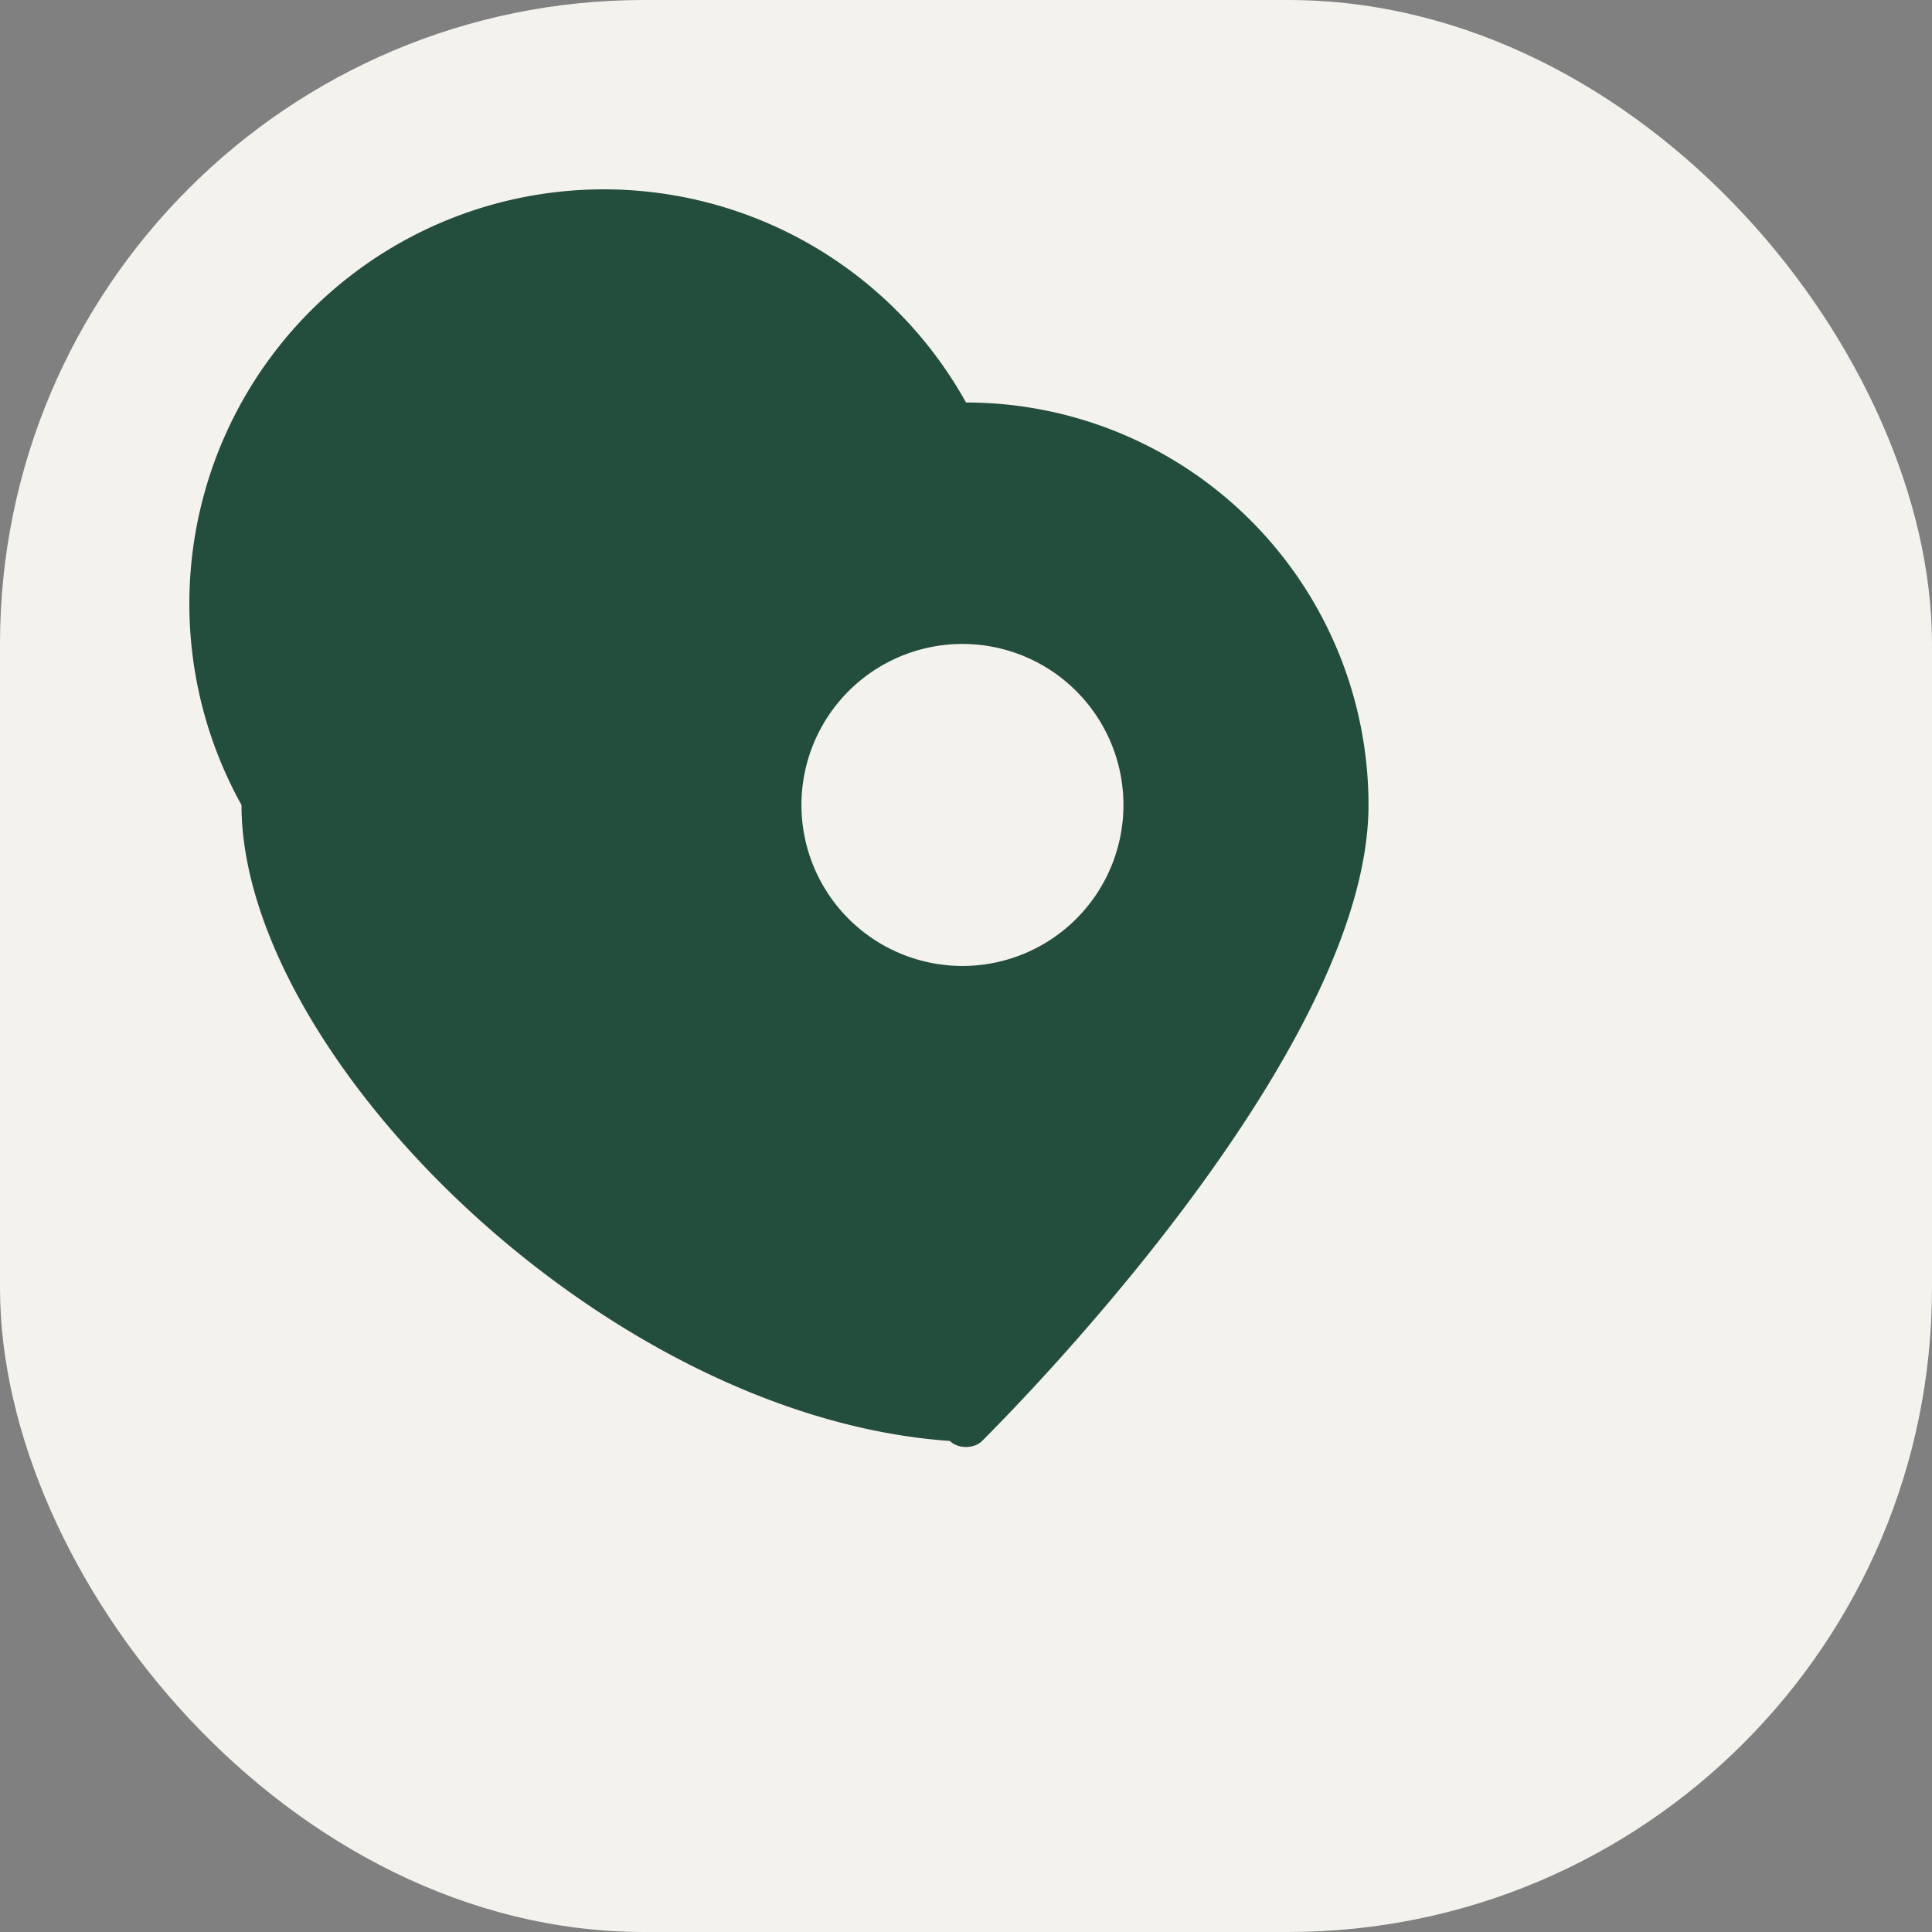
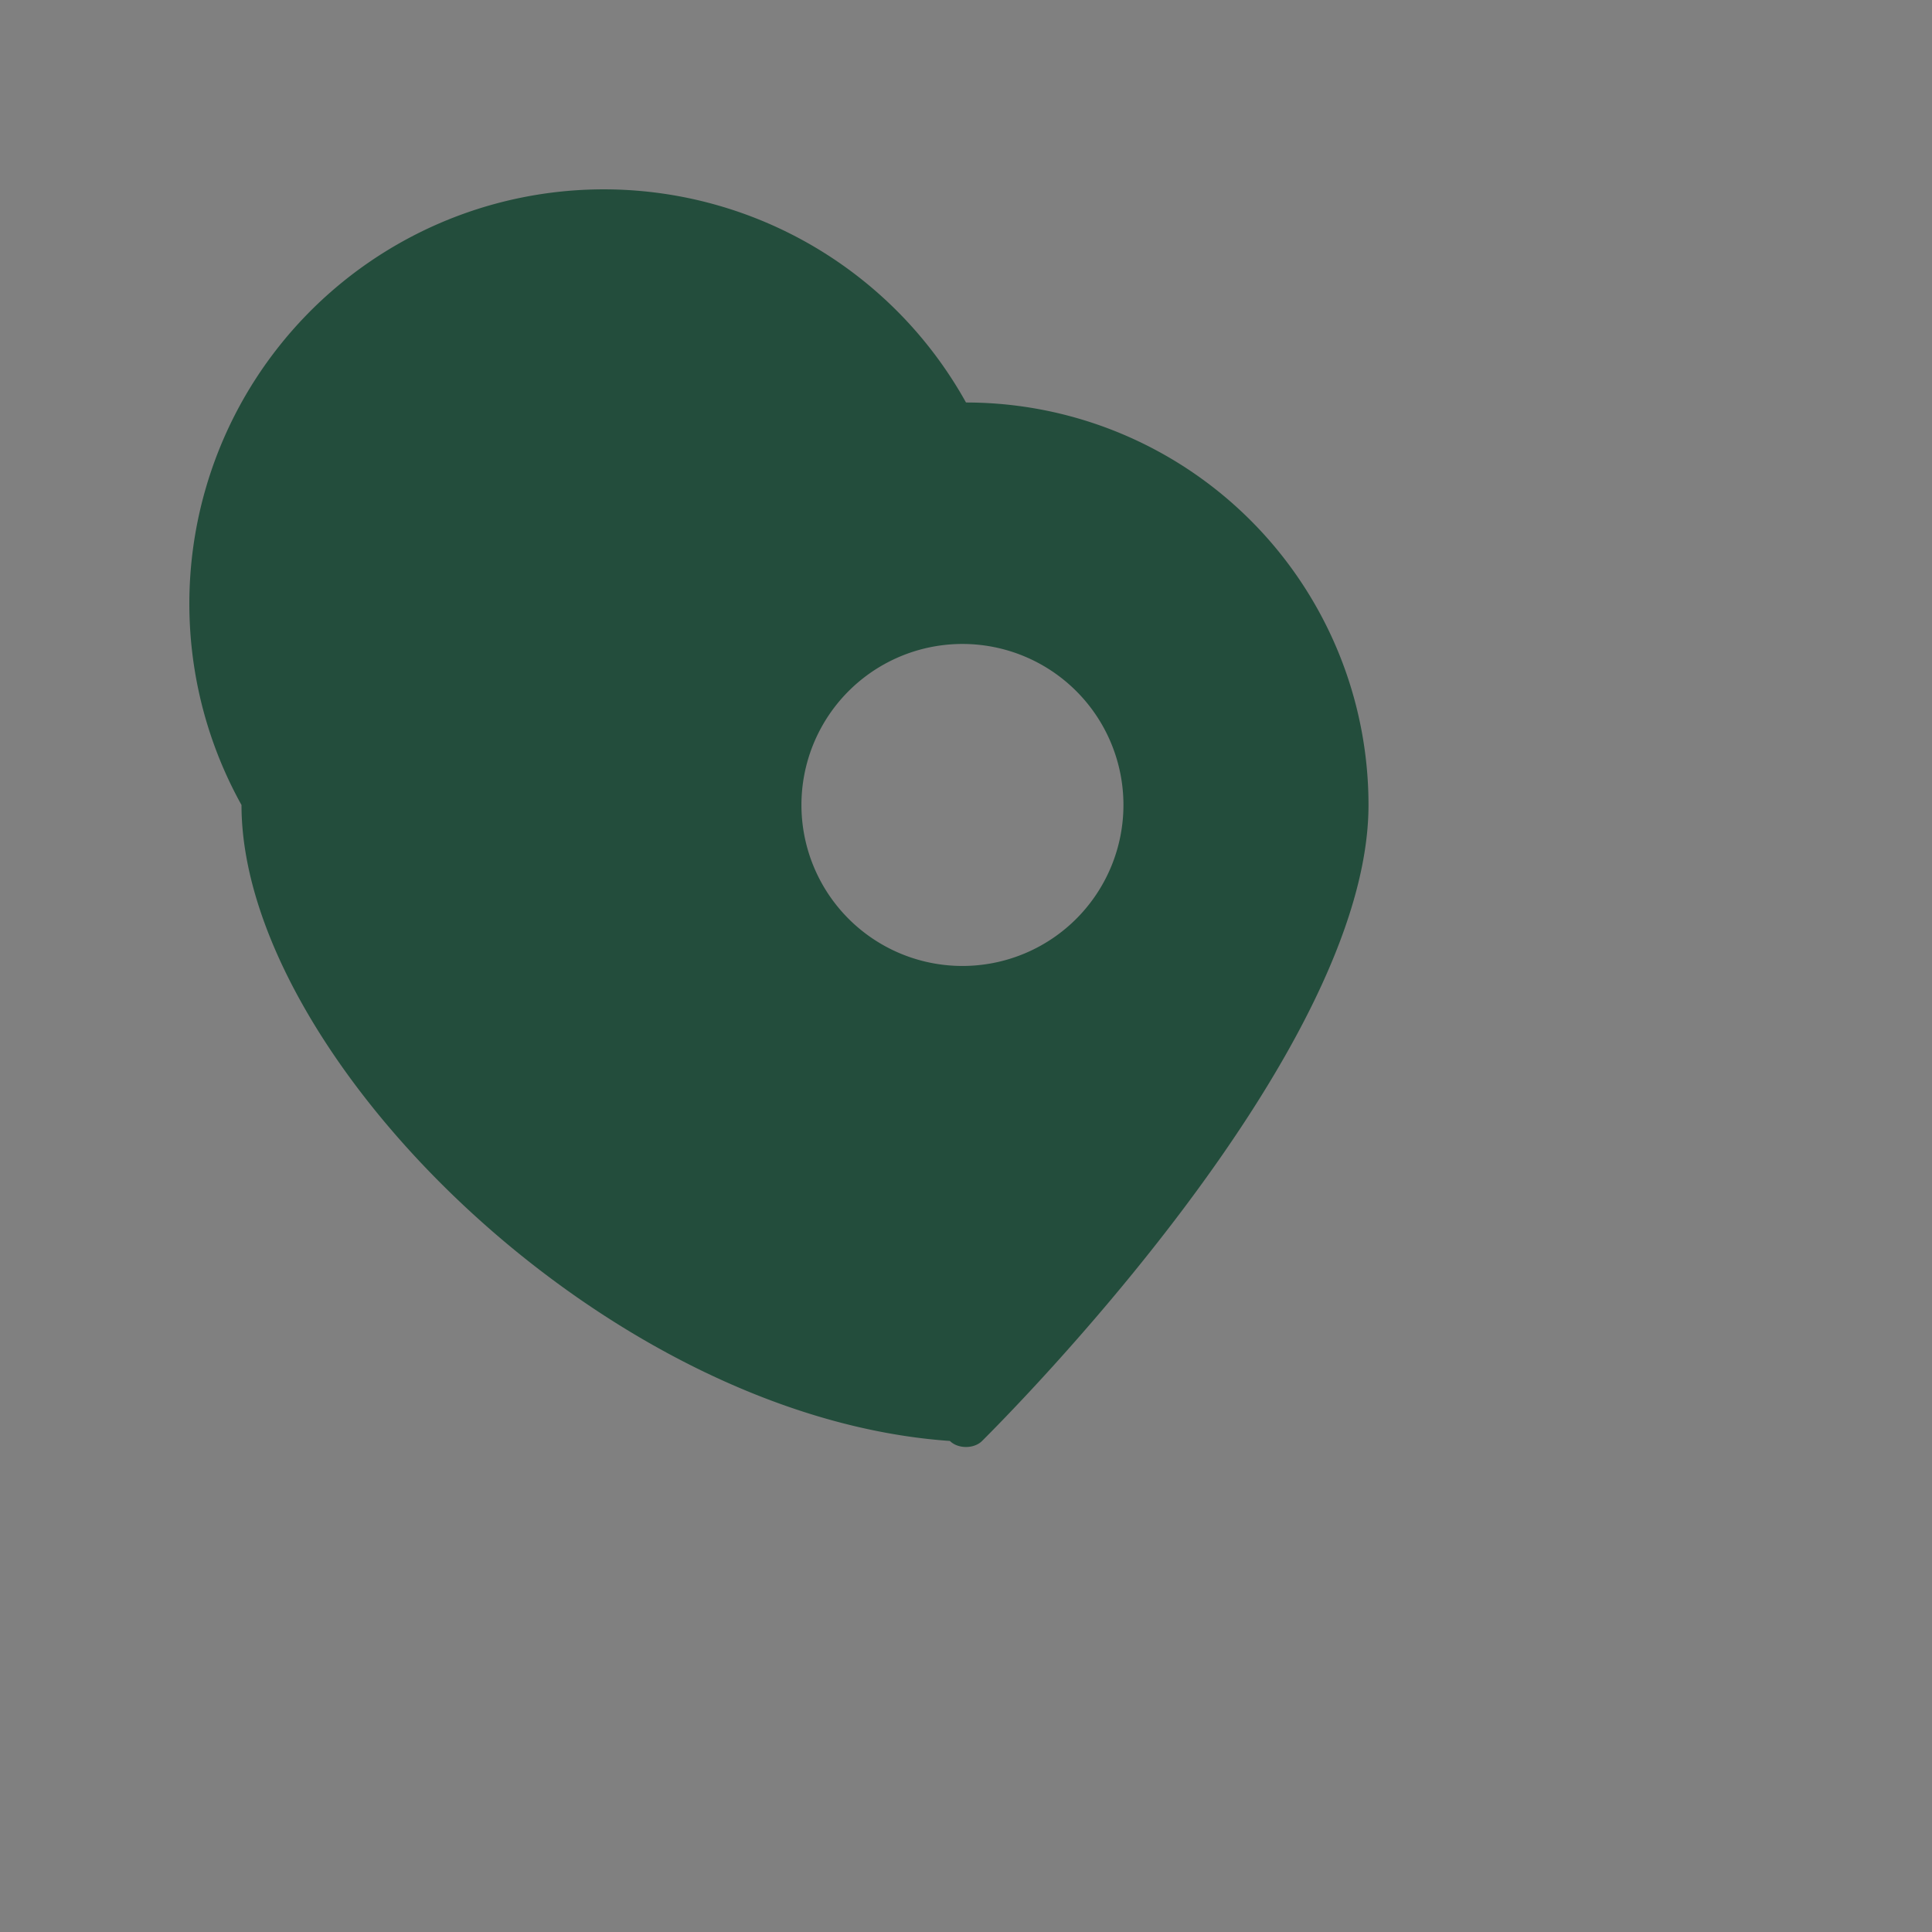
<svg xmlns="http://www.w3.org/2000/svg" width="28" height="28" viewBox="0 0 24 24">
  <rect x="0" y="0" width="24" height="24" fill="#808080" stroke="none" />
-   <rect width="24" height="24" rx="8" fill="#F4F2ED" />
  <path d="M12 5a5 5 0 0 1 5 5c0 3.1-4.5 7.6-4.8 7.9-.1.1-.3.1-.4 0C7.5 17.6 3 13.1 3 10a5 5 0 0 1 9-5Zm0 3a2 2 0 1 0 .001 3.999A2 2 0 0 0 12 8Z" fill="#234D3C" />
</svg>